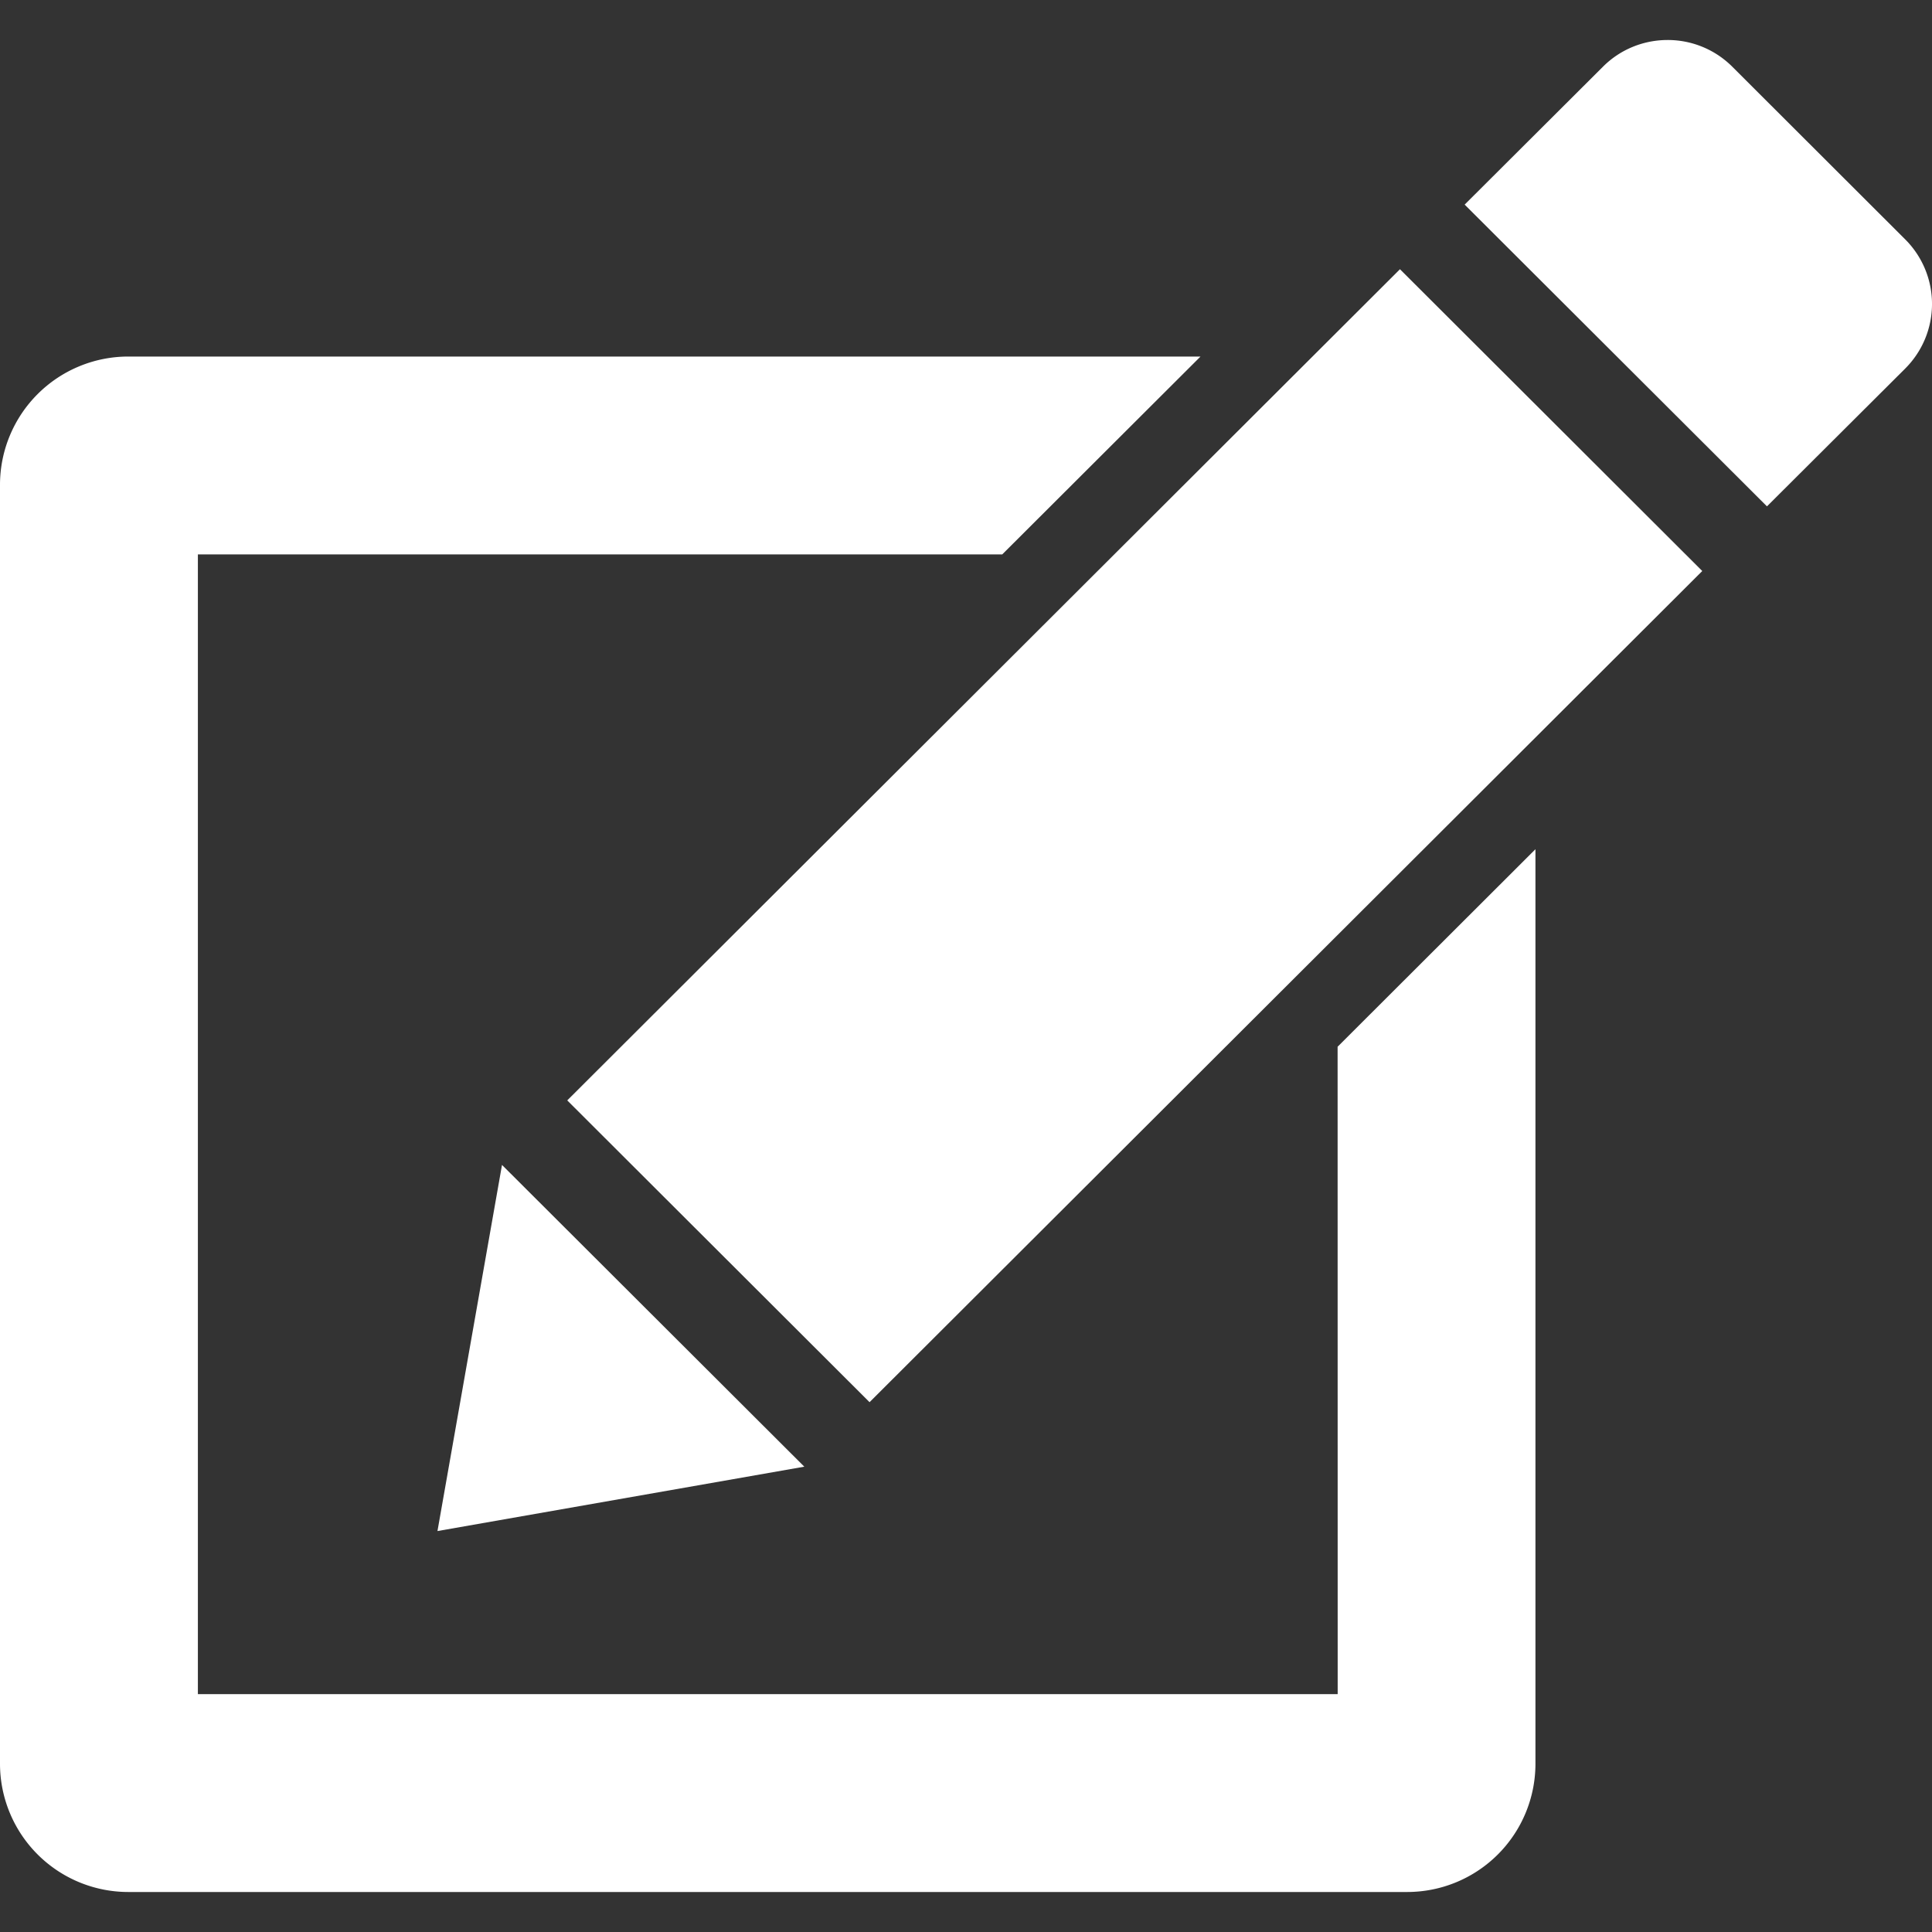
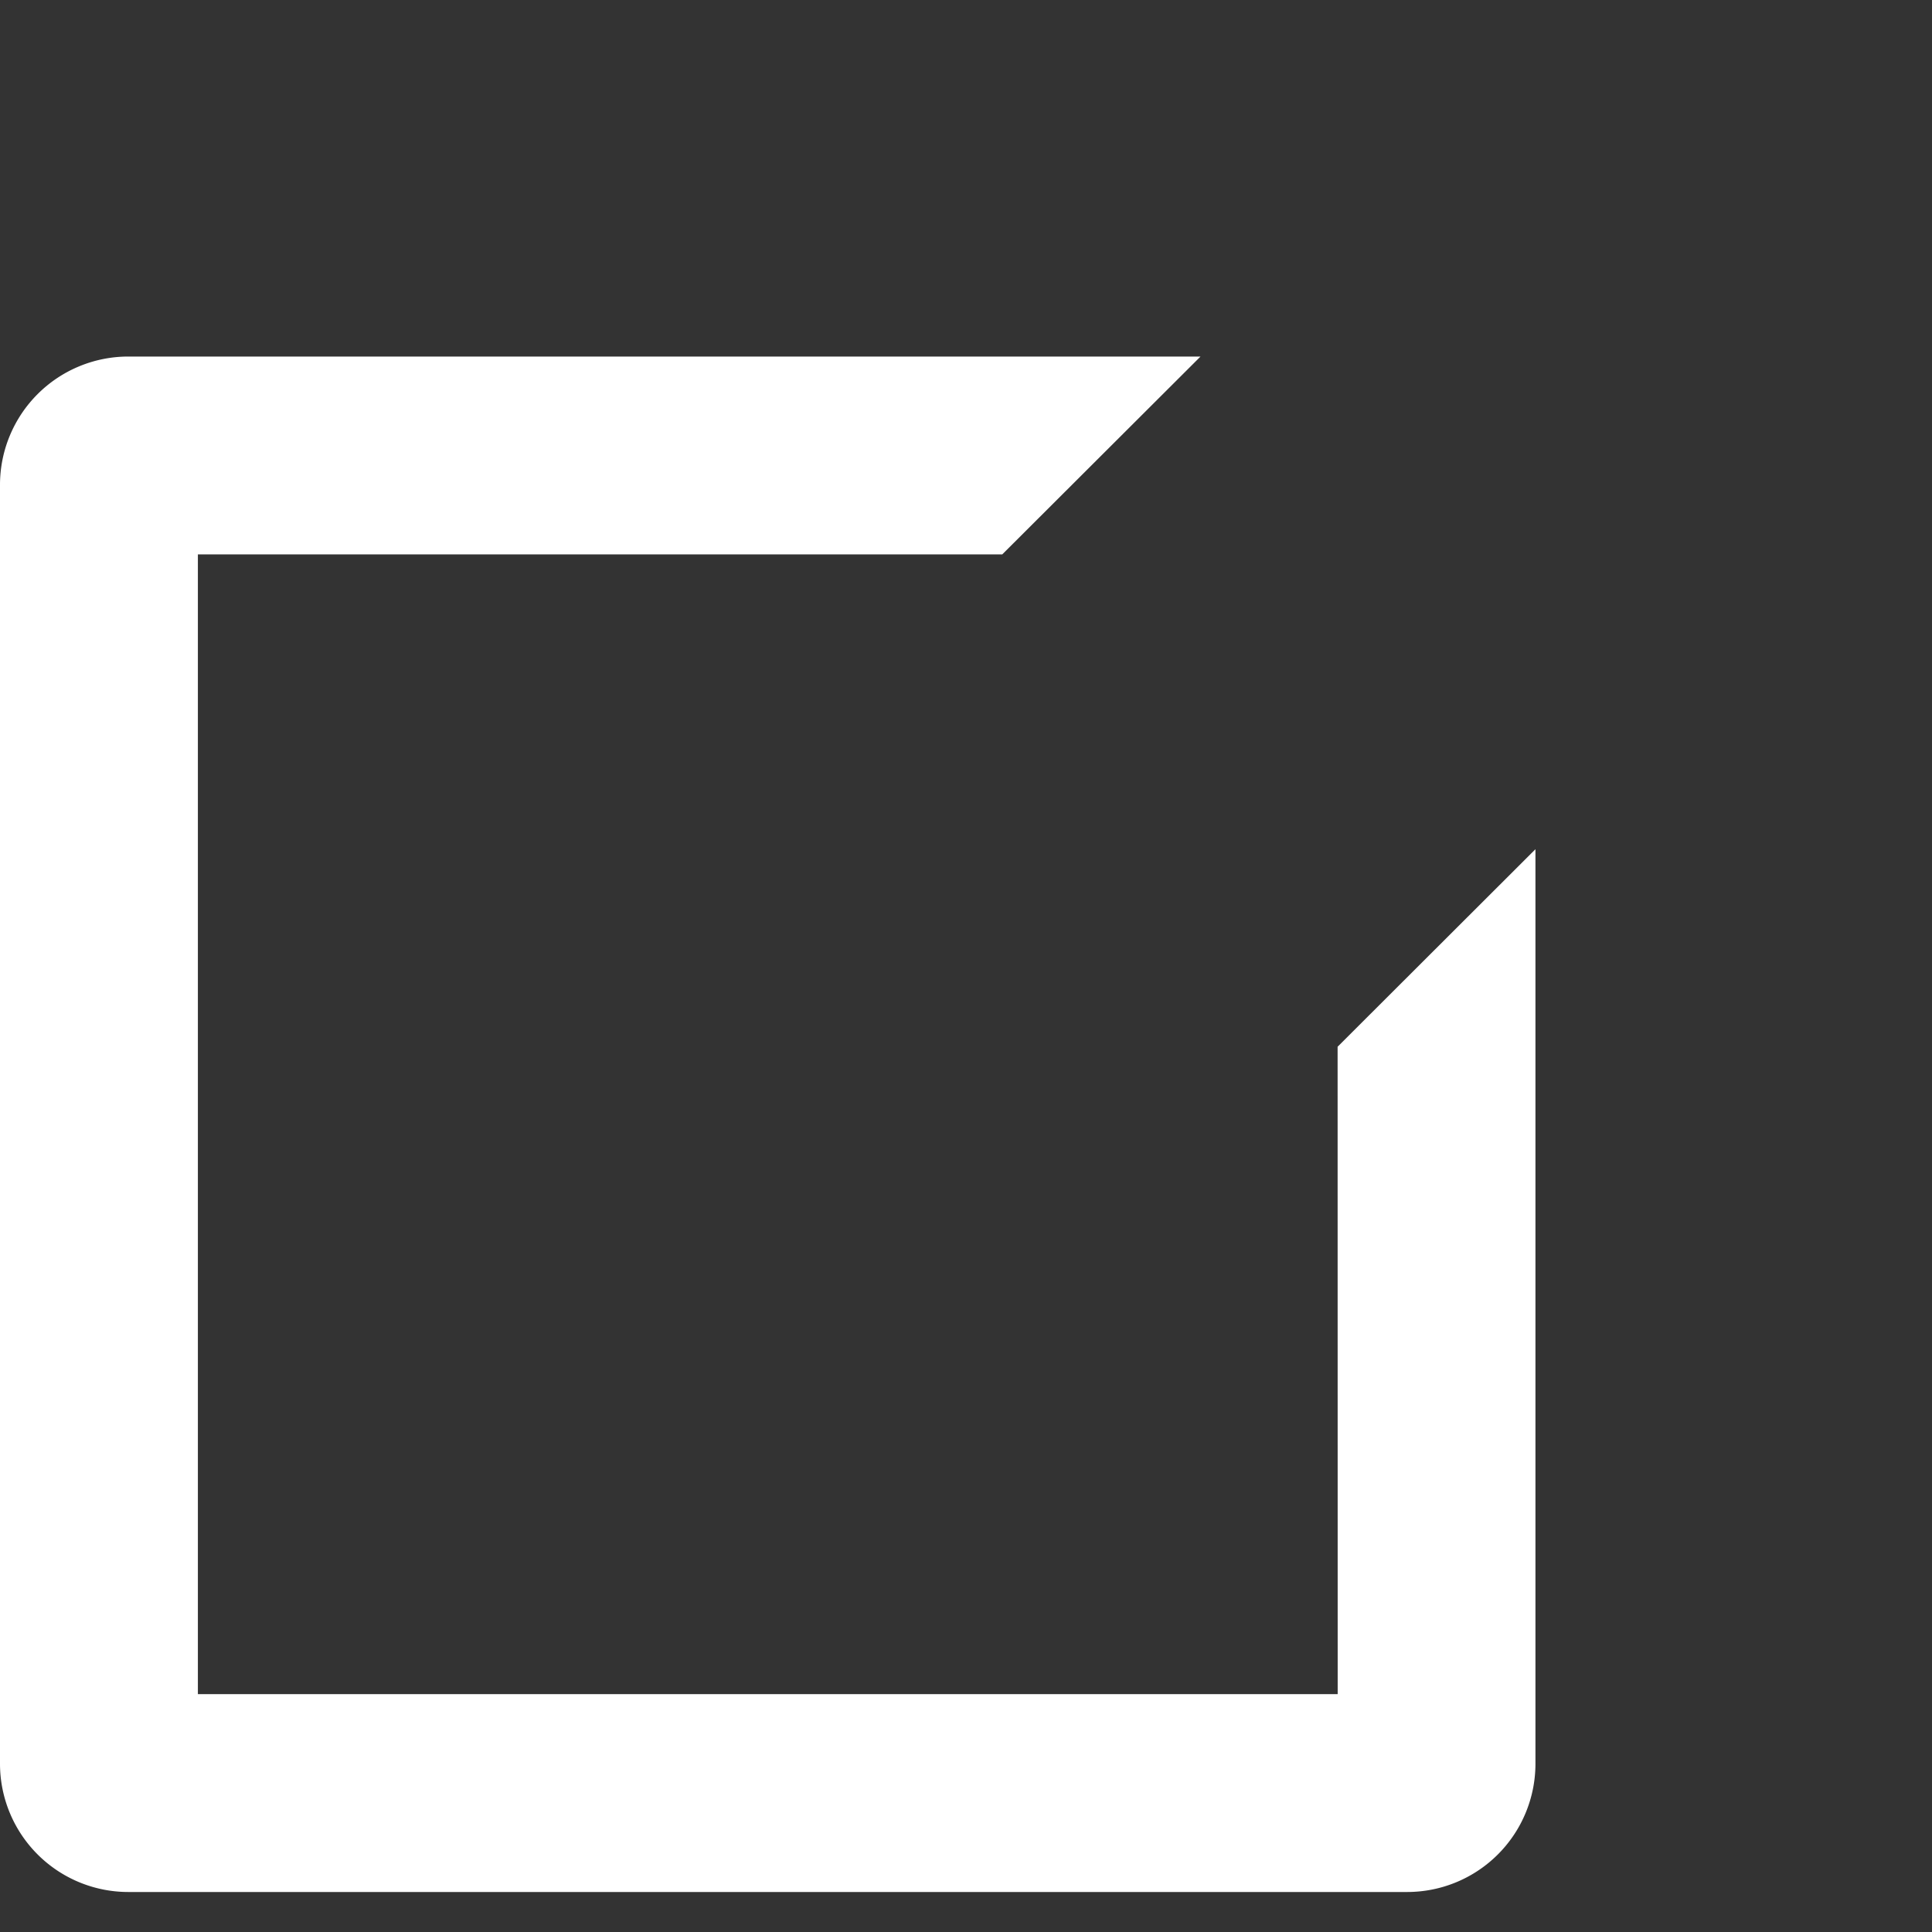
<svg xmlns="http://www.w3.org/2000/svg" width="512" height="512" viewBox="0 0 48.827 48.827">
  <rect x="0" y="0" width="48.827" height="48.827" fill="#333333" stroke="none" />
  <g fill="#FFF">
-     <path d="M48.15 6.05l-4.368-4.362a2.308 2.308 0 0 0-1.636-.677c-.593 0-1.186.225-1.636.676l-3.494 3.484 7.64 7.626 3.494-3.483a2.305 2.305 0 0 0 0-3.264zM14.336 27.81l7.64 7.627 21.045-21.006-7.64-7.627zM12.687 29.441l-1.631 9.253 9.271-1.627z" />
    <path d="M33.807 42.816H5.001V14.011H25.33l5.01-5H3.234A3.243 3.243 0 0 0 0 12.245v32.338a3.243 3.243 0 0 0 3.234 3.233h32.339a3.242 3.242 0 0 0 3.232-3.233V21.462l-5 4.992.002 16.362z" />
  </g>
</svg>